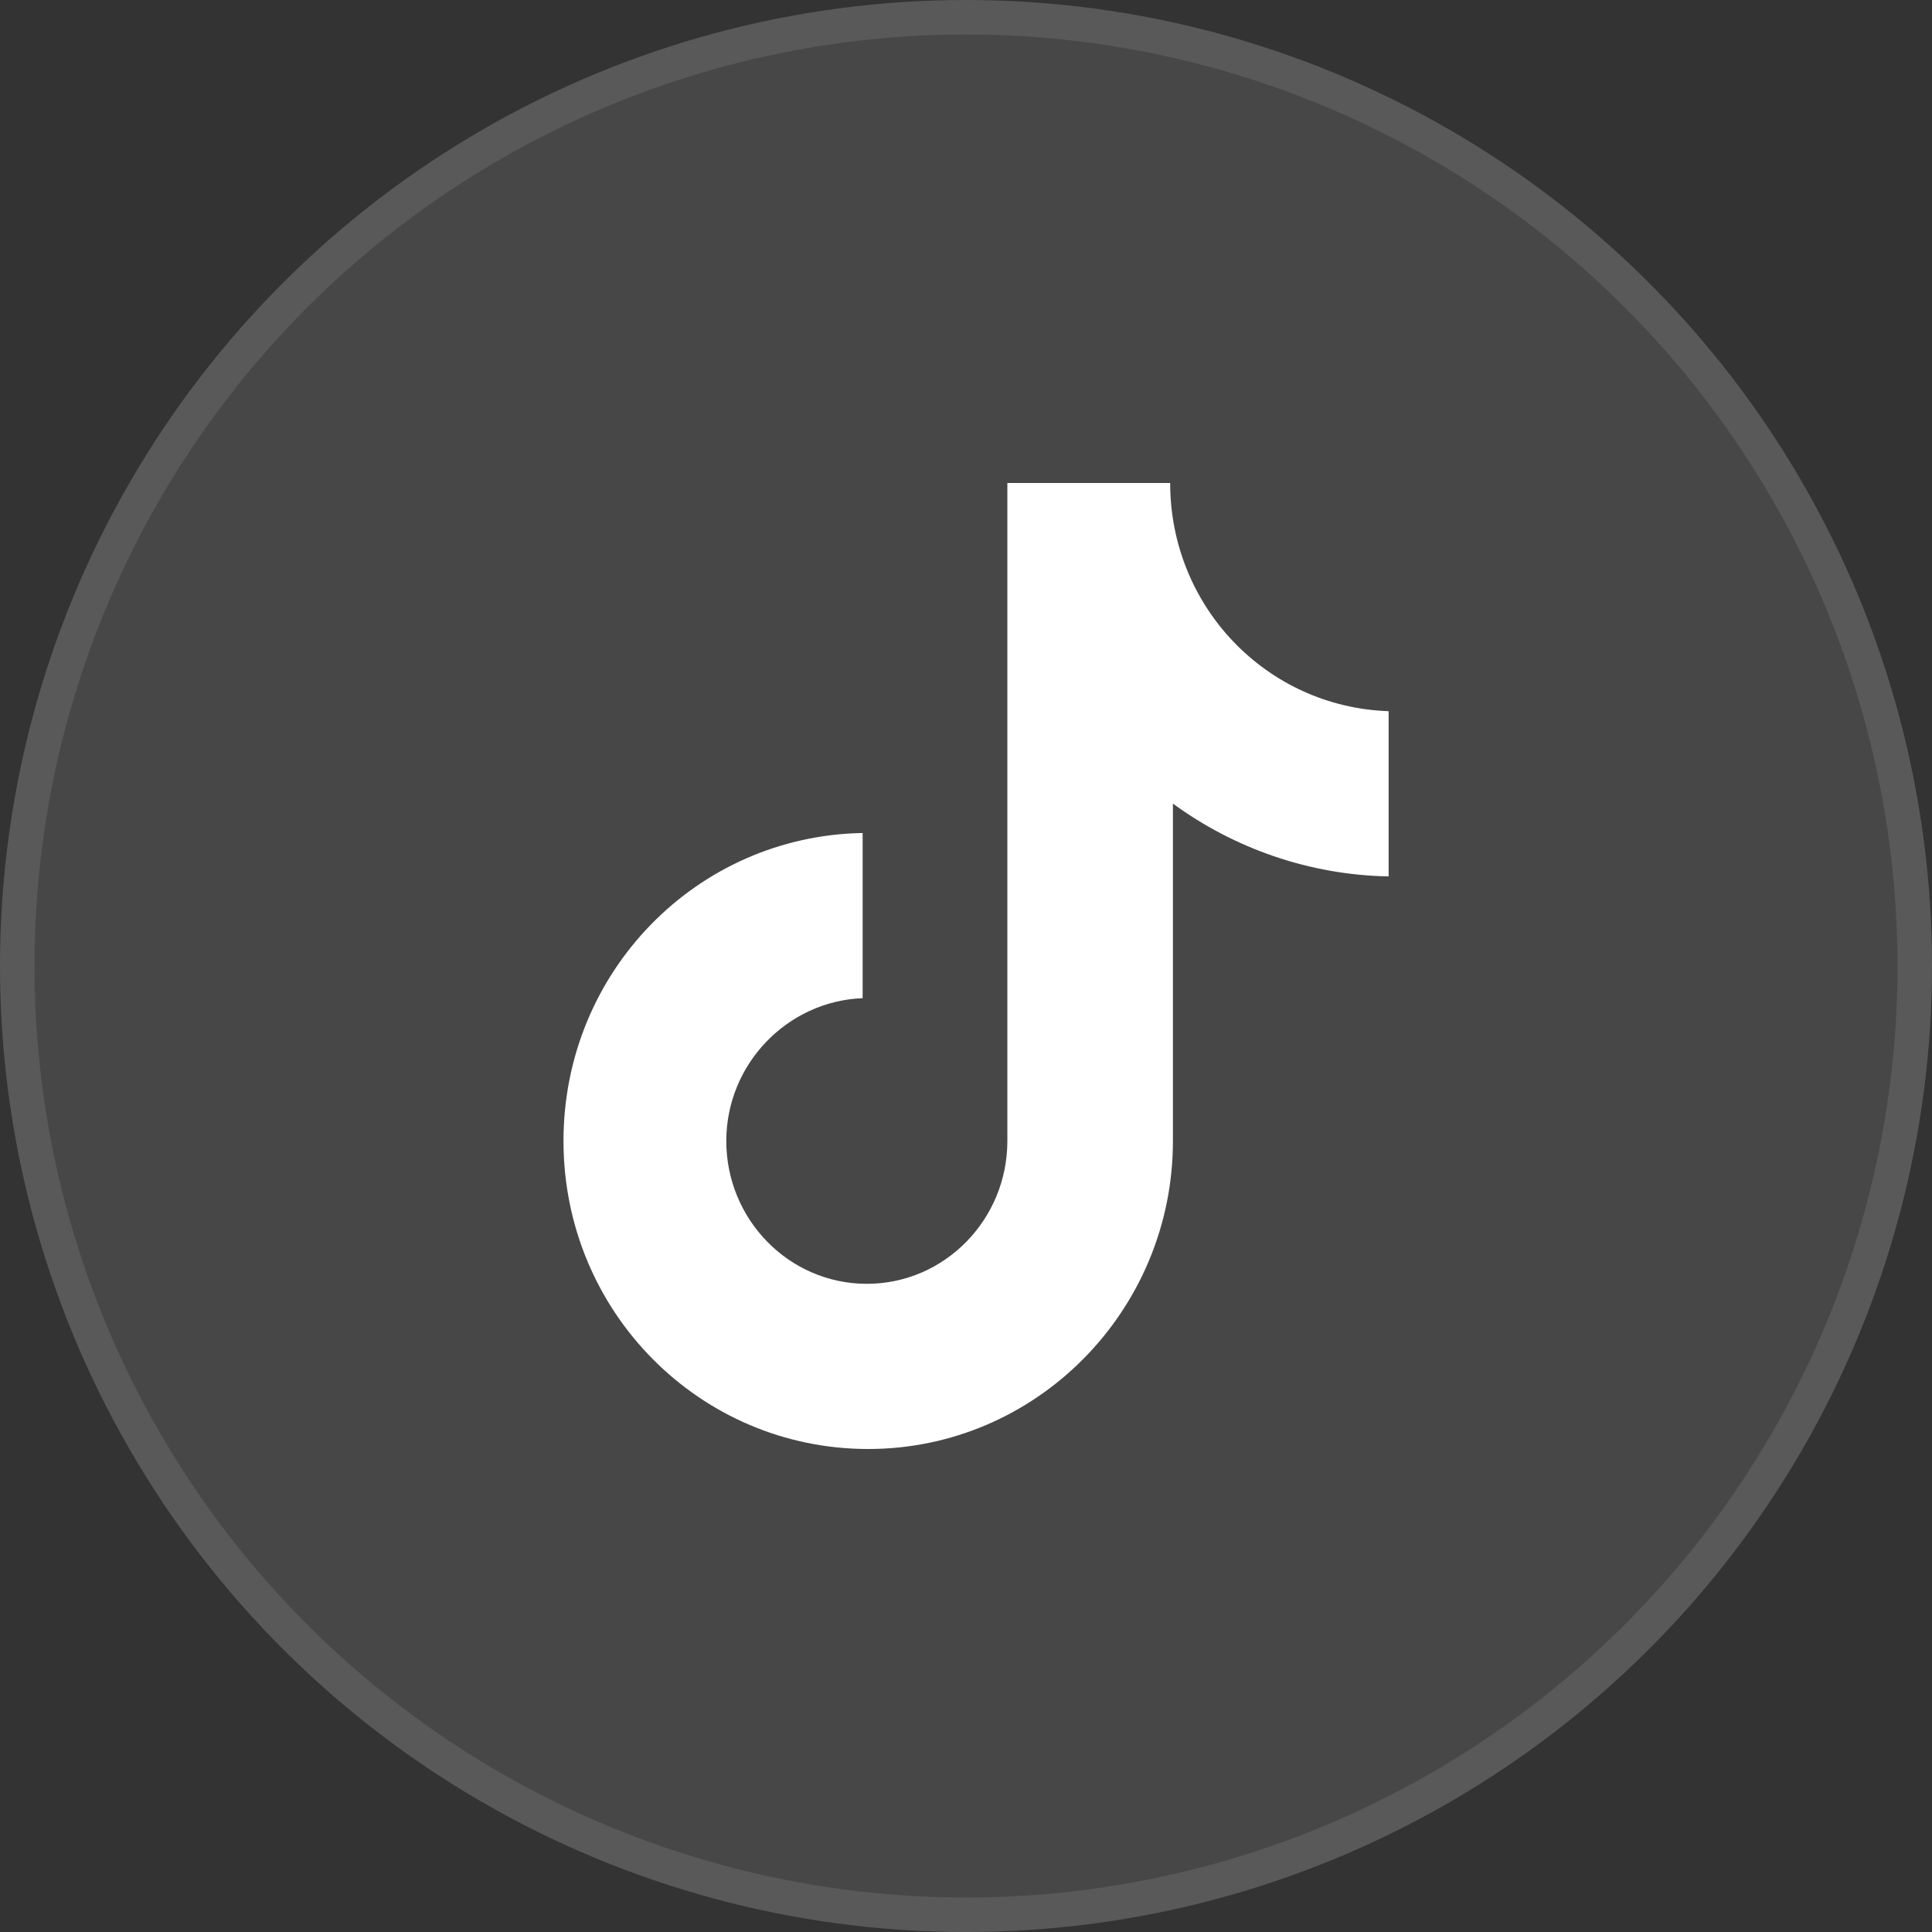
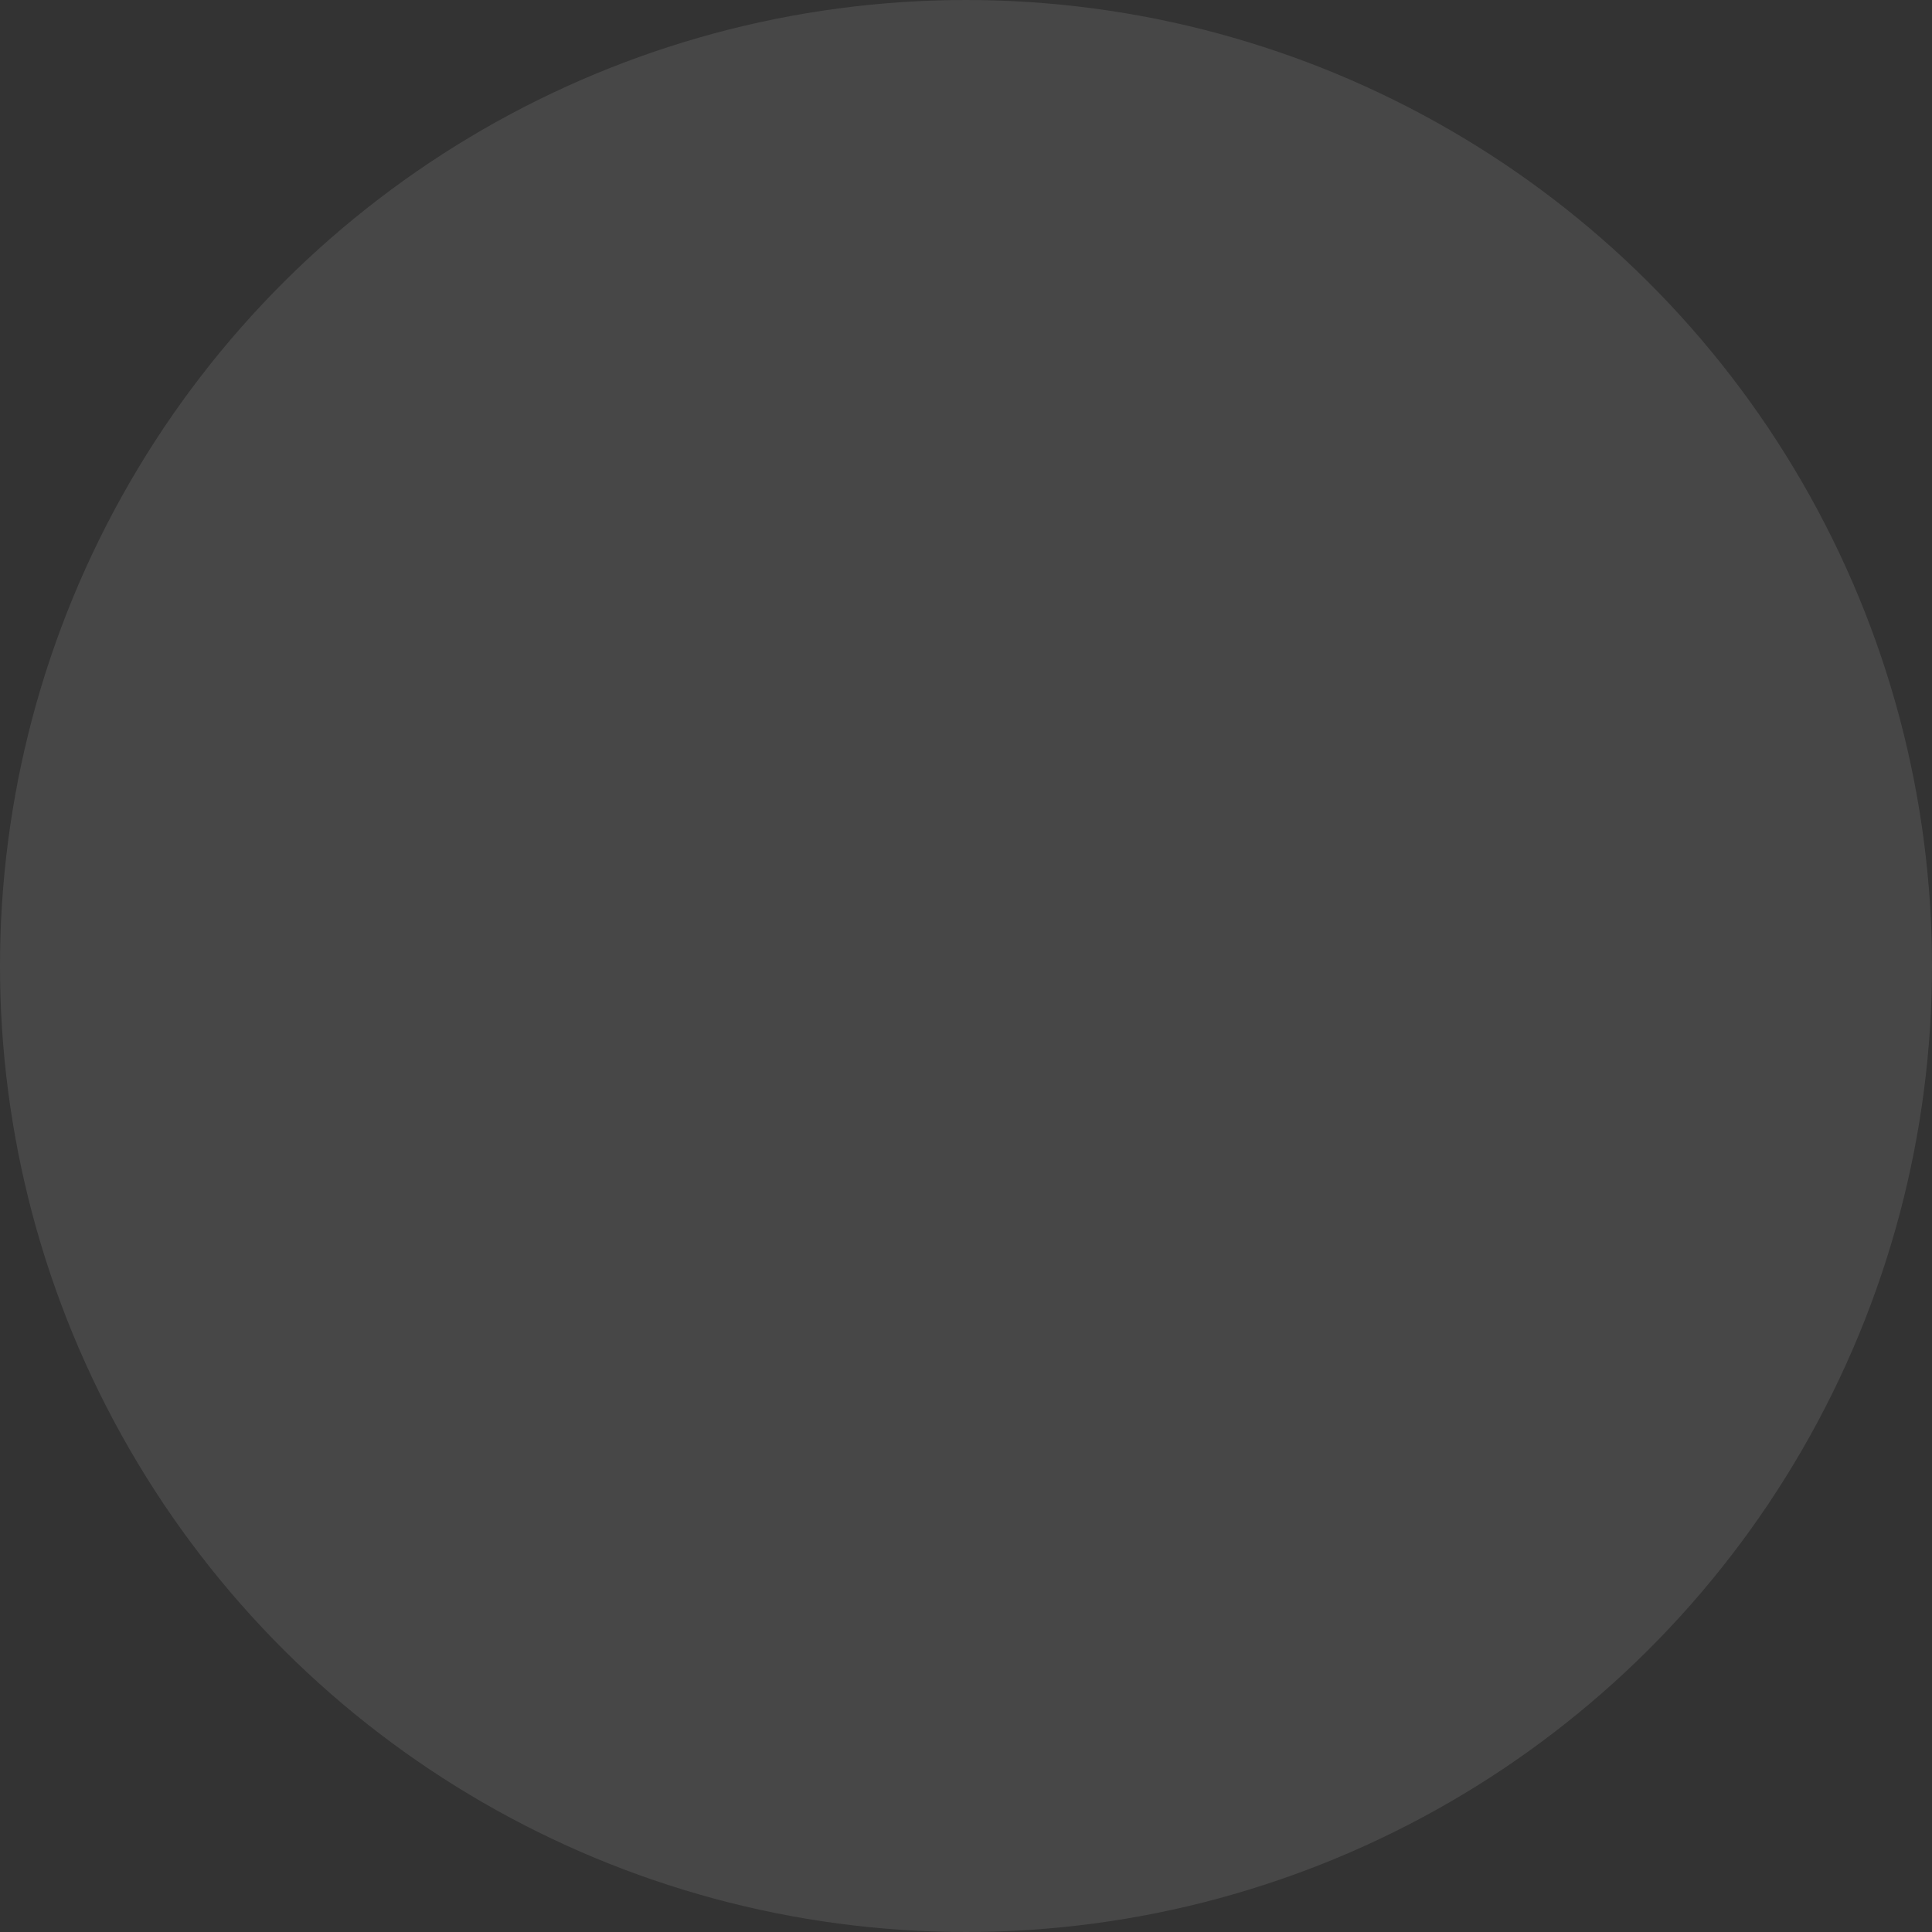
<svg xmlns="http://www.w3.org/2000/svg" width="56" height="56" viewBox="0 0 56 56" fill="none">
  <rect x="0" y="0" width="56" height="56" fill="#333333" stroke="none" />
  <circle cx="28" cy="28" r="28" transform="rotate(-90 28 28)" fill="white" fill-opacity="0.1" />
-   <circle cx="28" cy="28" r="27.5" transform="rotate(-90 28 28)" stroke="white" stroke-opacity="0.1" />
-   <path d="M33.918 14H29.199V33.072C29.199 35.345 27.384 37.212 25.125 37.212C22.867 37.212 21.052 35.345 21.052 33.072C21.052 30.841 22.826 29.015 25.004 28.933V24.145C20.205 24.226 16.333 28.162 16.333 33.072C16.333 38.023 20.285 42 25.166 42C30.046 42 33.998 37.983 33.998 33.072V23.293C35.773 24.591 37.951 25.362 40.25 25.403V20.614C36.7 20.493 33.918 17.571 33.918 14Z" fill="white" />
</svg>